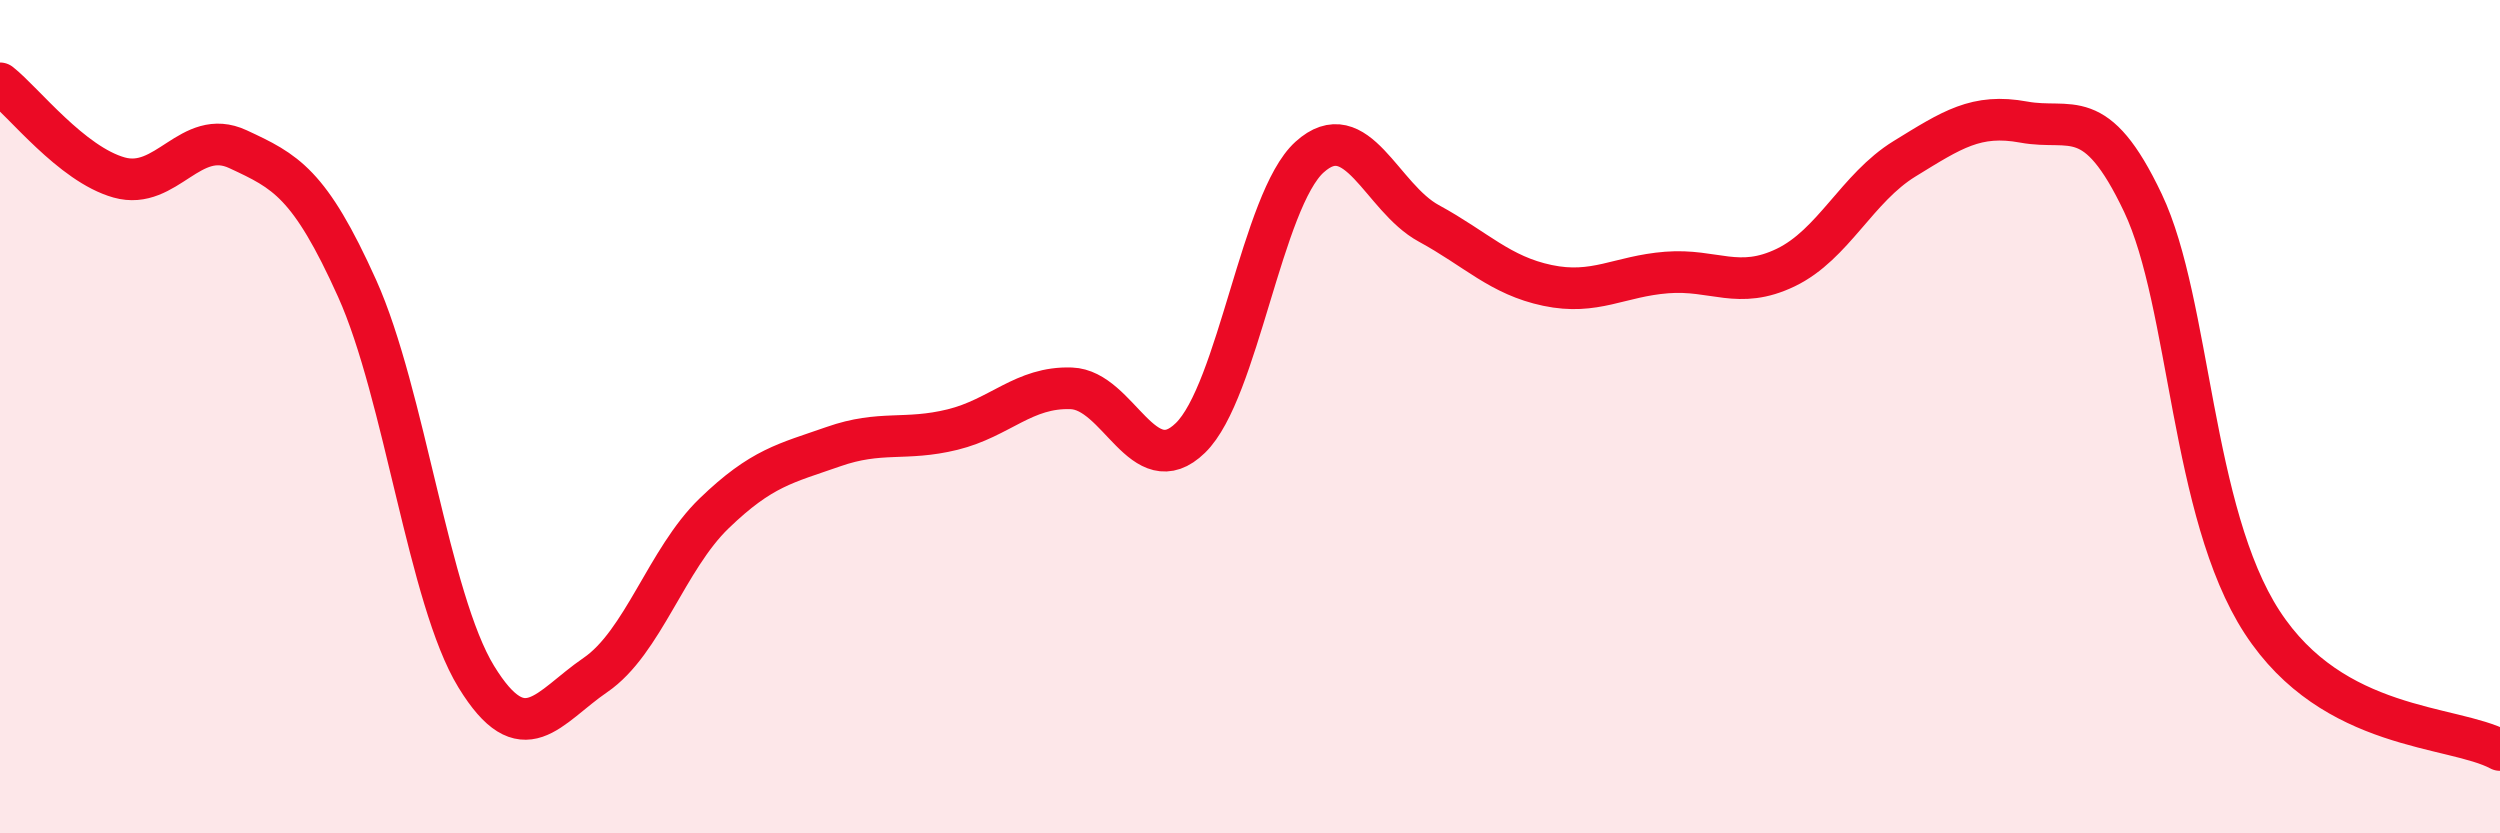
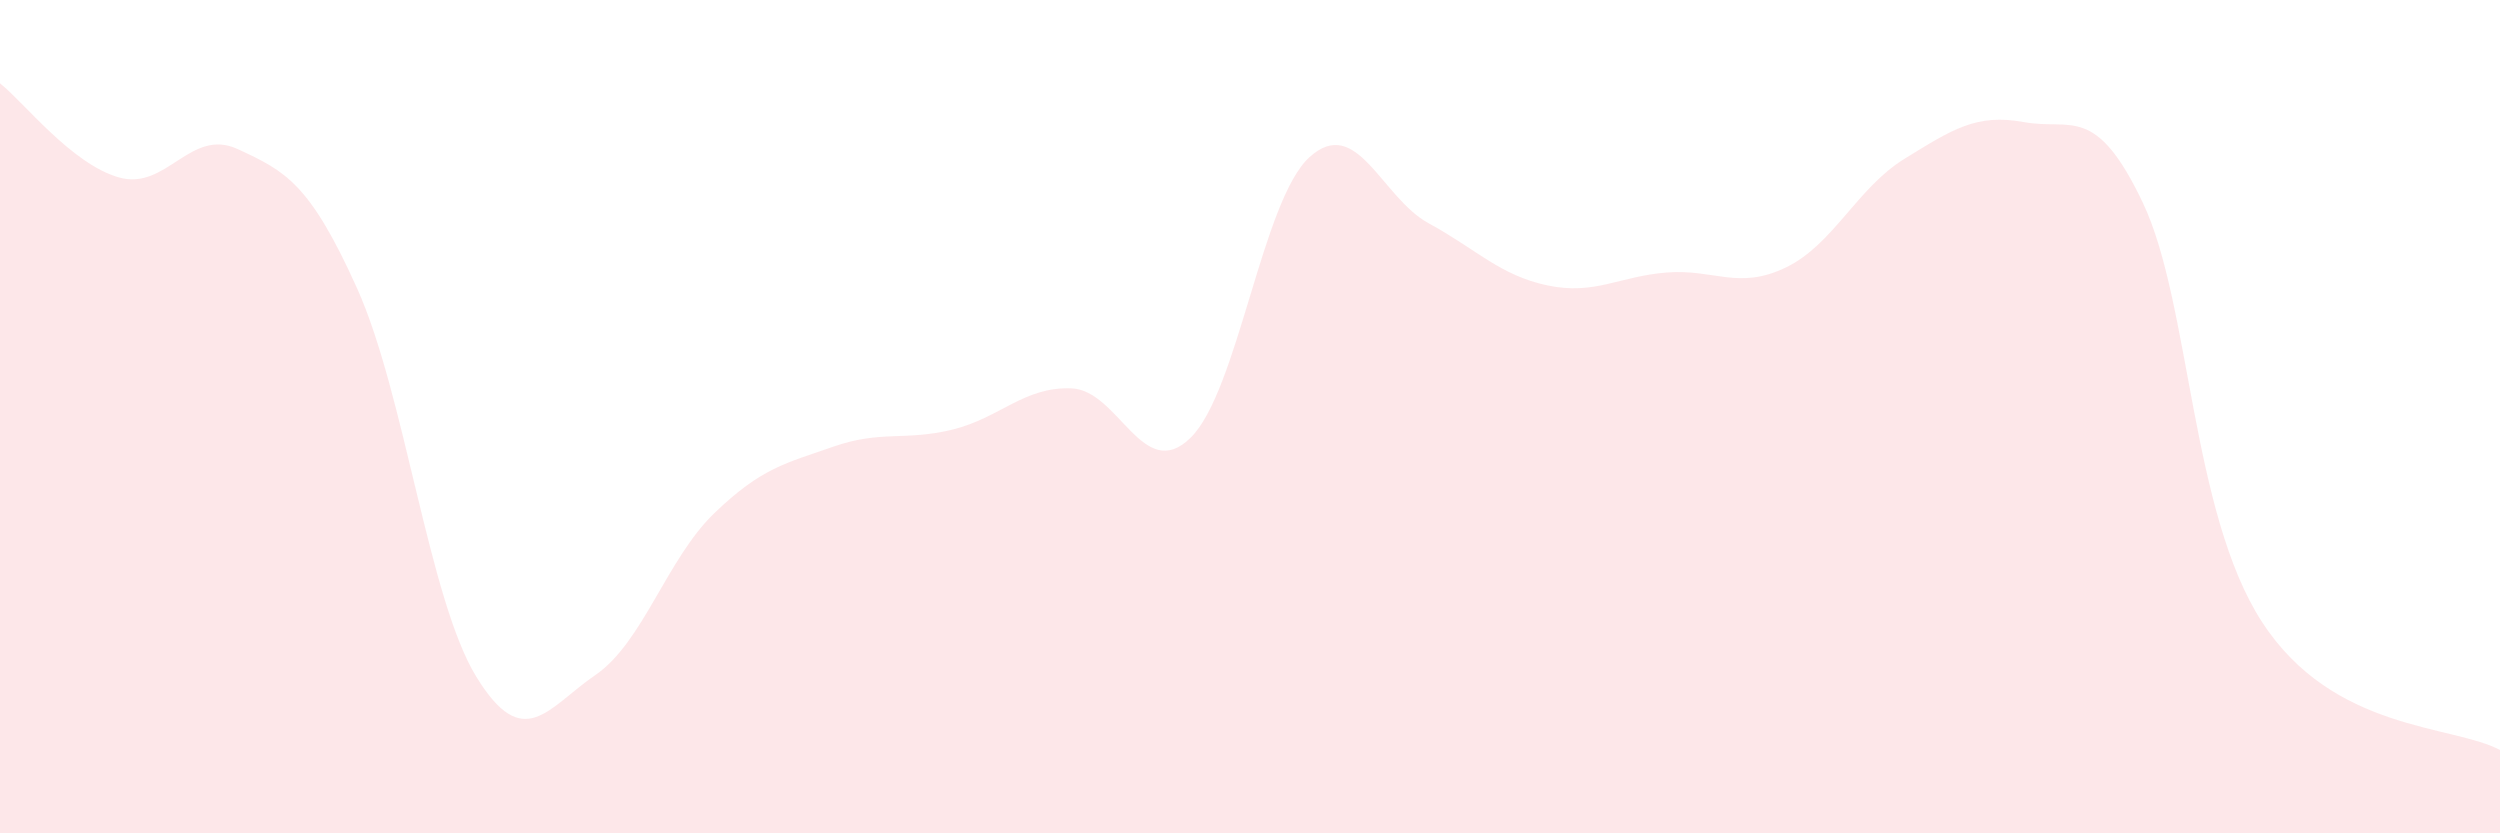
<svg xmlns="http://www.w3.org/2000/svg" width="60" height="20" viewBox="0 0 60 20">
  <path d="M 0,2 C 0.57,2.45 1.72,3.94 2.86,4.26 C 4,4.58 4.57,3.05 5.71,3.58 C 6.85,4.11 7.43,4.39 8.57,6.92 C 9.71,9.45 10.29,14.38 11.43,16.24 C 12.57,18.1 13.15,16.98 14.29,16.2 C 15.43,15.42 16,13.42 17.14,12.32 C 18.28,11.22 18.86,11.12 20,10.72 C 21.14,10.32 21.72,10.59 22.86,10.31 C 24,10.03 24.57,9.28 25.71,9.32 C 26.85,9.36 27.43,11.62 28.57,10.51 C 29.71,9.4 30.29,4.8 31.43,3.77 C 32.57,2.74 33.15,4.74 34.29,5.36 C 35.43,5.98 36,6.61 37.14,6.85 C 38.28,7.09 38.86,6.63 40,6.54 C 41.14,6.45 41.72,6.97 42.86,6.42 C 44,5.87 44.57,4.51 45.71,3.81 C 46.85,3.11 47.43,2.72 48.57,2.93 C 49.71,3.14 50.29,2.47 51.43,4.87 C 52.57,7.27 52.58,12.3 54.29,14.93 C 56,17.56 58.86,17.39 60,18L60 20L0 20Z" fill="#EB0A25" opacity="0.1" stroke-linecap="round" stroke-linejoin="round" />
-   <path d="M 0,2 C 0.57,2.45 1.72,3.94 2.86,4.26 C 4,4.58 4.57,3.05 5.71,3.58 C 6.85,4.11 7.43,4.39 8.57,6.92 C 9.71,9.45 10.29,14.38 11.43,16.24 C 12.57,18.1 13.15,16.98 14.29,16.2 C 15.43,15.42 16,13.42 17.14,12.32 C 18.28,11.22 18.86,11.12 20,10.72 C 21.14,10.32 21.72,10.59 22.86,10.31 C 24,10.03 24.57,9.28 25.71,9.32 C 26.85,9.36 27.43,11.62 28.57,10.51 C 29.71,9.4 30.29,4.8 31.43,3.77 C 32.57,2.74 33.15,4.74 34.29,5.36 C 35.43,5.98 36,6.61 37.14,6.85 C 38.28,7.09 38.86,6.63 40,6.54 C 41.14,6.45 41.72,6.97 42.86,6.42 C 44,5.87 44.57,4.51 45.71,3.81 C 46.85,3.11 47.43,2.72 48.57,2.93 C 49.71,3.14 50.29,2.47 51.43,4.87 C 52.57,7.27 52.58,12.3 54.29,14.93 C 56,17.56 58.86,17.39 60,18" stroke="#EB0A25" stroke-width="1" fill="none" stroke-linecap="round" stroke-linejoin="round" />
</svg>